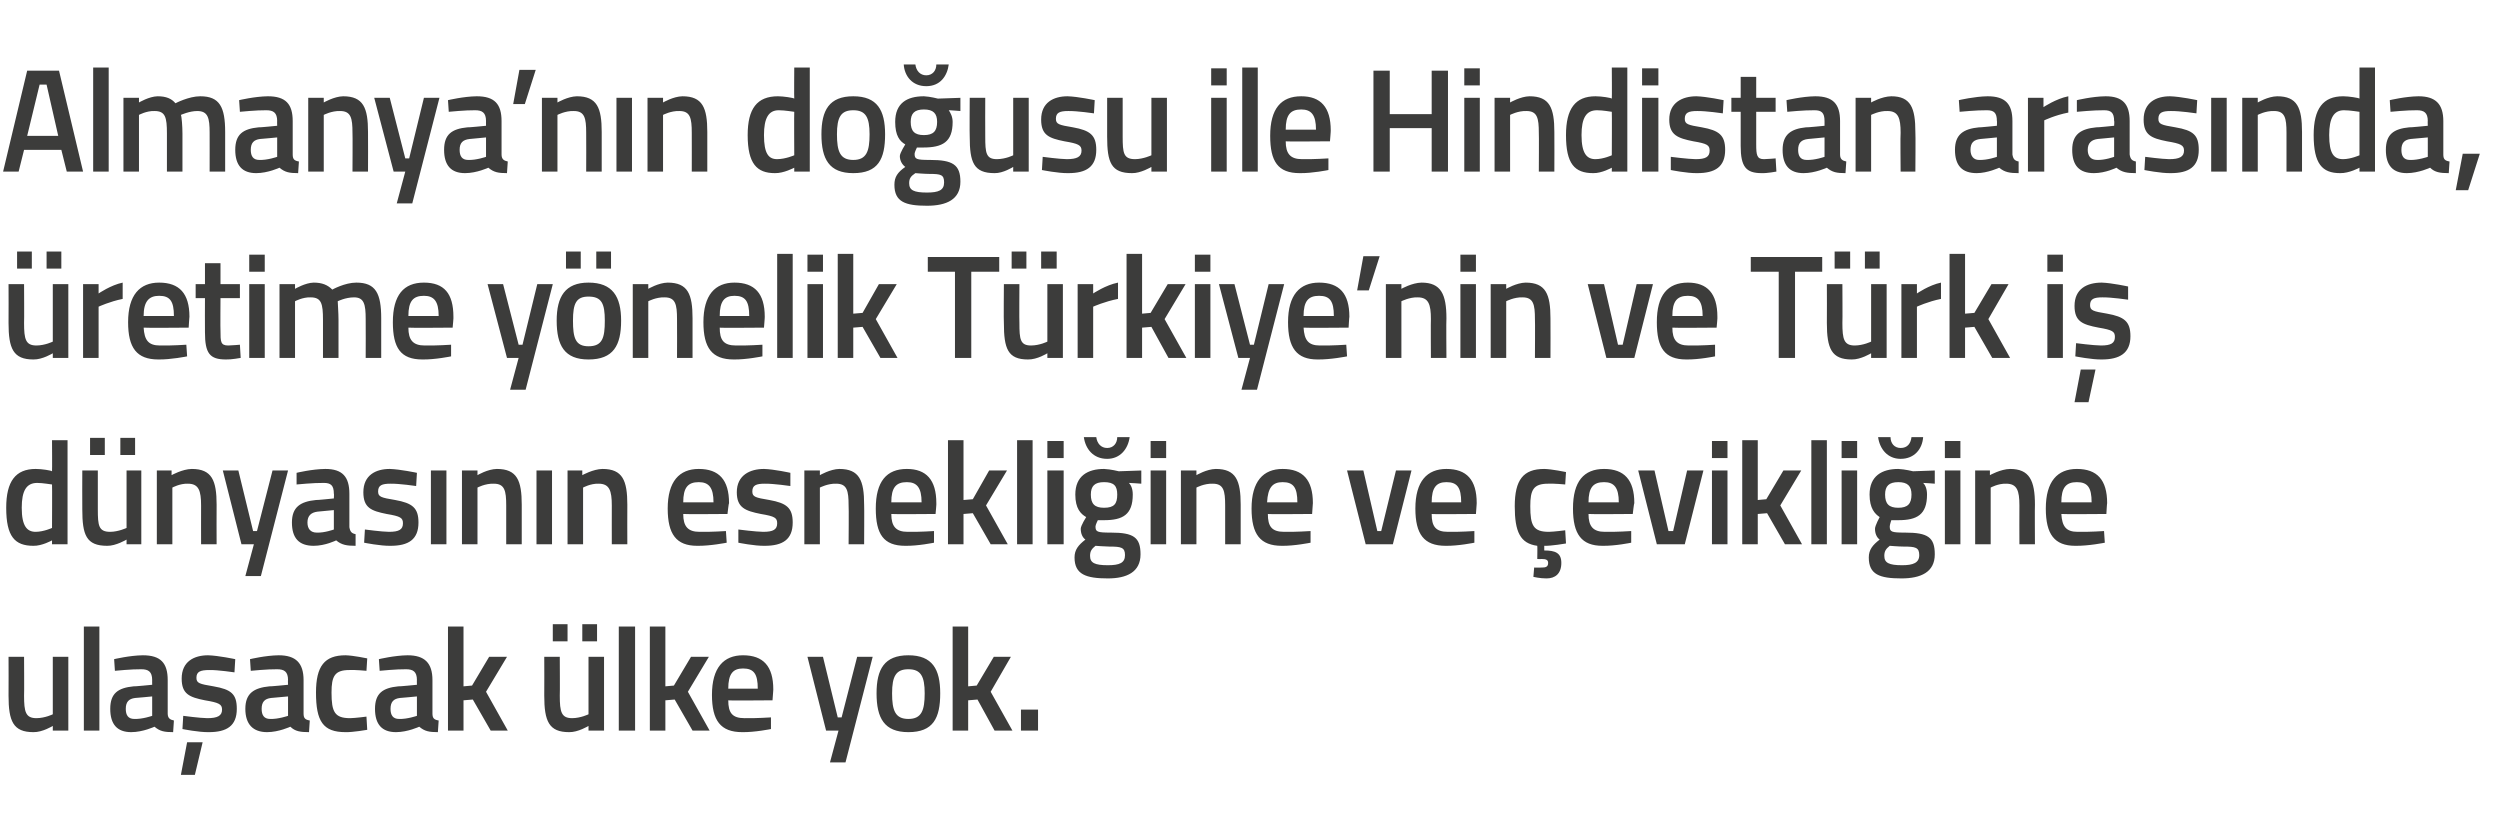
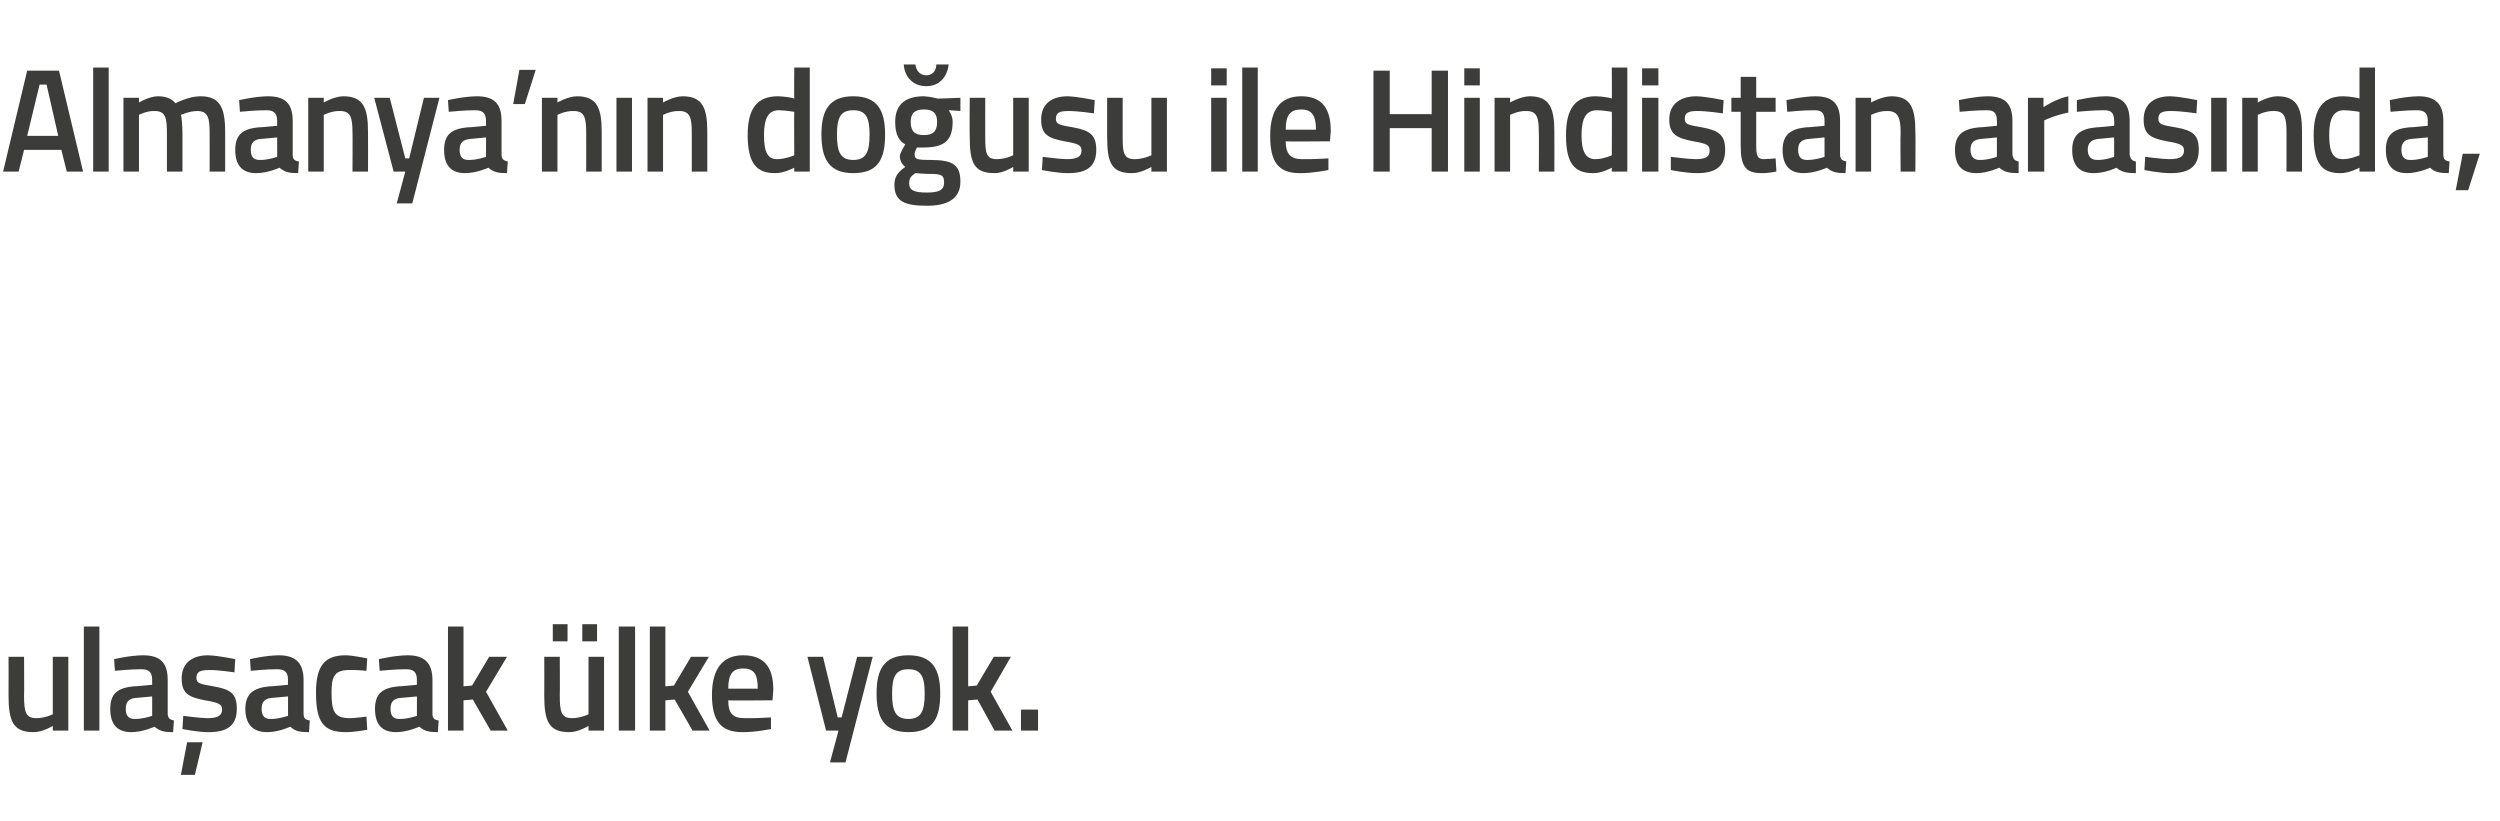
<svg xmlns="http://www.w3.org/2000/svg" version="1.1" width="322px" height="105.8px" viewBox="0 -5 322 105.8" style="top:-5px">
  <desc>Almanya’n n do usu ile Hindistan aras nda, retime y nelik T rkiye’nin ve T rk i d nyas n n esnekli ine ve evikli i...</desc>
  <defs />
  <g id="Polygon275162">
    <path d="M 8.8 79.6 L 8.8 89.1 L 6.8 89.1 L 6.8 88.5 C 6.8 88.5 5.46 89.33 4.3 89.3 C 1.7 89.3 1.1 87.9 1.1 84.6 C 1.12 84.58 1.1 79.6 1.1 79.6 L 3.1 79.6 C 3.1 79.6 3.13 84.6 3.1 84.6 C 3.1 86.7 3.3 87.5 4.7 87.5 C 5.81 87.49 6.8 87 6.8 87 L 6.8 79.6 L 8.8 79.6 Z M 10.8 75.7 L 12.8 75.7 L 12.8 89.1 L 10.8 89.1 L 10.8 75.7 Z M 21.6 86.9 C 21.6 87.5 21.9 87.7 22.4 87.8 C 22.4 87.8 22.3 89.3 22.3 89.3 C 21.2 89.3 20.6 89.2 19.9 88.6 C 19.9 88.6 18.4 89.3 16.9 89.3 C 15.1 89.3 14.2 88.3 14.2 86.3 C 14.2 84.3 15.2 83.6 17.2 83.4 C 17.21 83.44 19.6 83.2 19.6 83.2 C 19.6 83.2 19.59 82.55 19.6 82.6 C 19.6 81.5 19.1 81.2 18.2 81.2 C 17.01 81.18 14.8 81.4 14.8 81.4 L 14.7 79.9 C 14.7 79.9 16.71 79.42 18.4 79.4 C 20.7 79.4 21.6 80.4 21.6 82.6 C 21.6 82.6 21.6 86.9 21.6 86.9 Z M 17.4 84.9 C 16.6 85 16.2 85.4 16.2 86.3 C 16.2 87.1 16.5 87.6 17.3 87.6 C 18.35 87.64 19.6 87.2 19.6 87.2 L 19.6 84.7 C 19.6 84.7 17.45 84.91 17.4 84.9 Z M 23.3 94.8 L 25.1 94.8 L 26.1 90.6 L 24.1 90.6 L 23.3 94.8 Z M 30.2 81.6 C 30.2 81.6 28.06 81.28 27 81.3 C 25.8 81.3 25.3 81.5 25.3 82.3 C 25.3 83 25.7 83.1 27.5 83.4 C 29.8 83.8 30.5 84.4 30.5 86.3 C 30.5 88.5 29.2 89.3 26.9 89.3 C 25.62 89.33 23.5 88.9 23.5 88.9 L 23.6 87.2 C 23.6 87.2 25.77 87.49 26.7 87.5 C 28 87.5 28.6 87.2 28.6 86.4 C 28.6 85.7 28.2 85.5 26.4 85.2 C 24.4 84.8 23.4 84.4 23.4 82.4 C 23.4 80.2 25 79.4 26.8 79.4 C 28.15 79.44 30.3 79.9 30.3 79.9 L 30.2 81.6 Z M 39.1 86.9 C 39.1 87.5 39.3 87.7 39.9 87.8 C 39.9 87.8 39.8 89.3 39.8 89.3 C 38.7 89.3 38 89.2 37.4 88.6 C 37.4 88.6 35.9 89.3 34.4 89.3 C 32.6 89.3 31.6 88.3 31.6 86.3 C 31.6 84.3 32.7 83.6 34.7 83.4 C 34.69 83.44 37.1 83.2 37.1 83.2 C 37.1 83.2 37.07 82.55 37.1 82.6 C 37.1 81.5 36.6 81.2 35.7 81.2 C 34.49 81.18 32.3 81.4 32.3 81.4 L 32.2 79.9 C 32.2 79.9 34.19 79.42 35.9 79.4 C 38.1 79.4 39.1 80.4 39.1 82.6 C 39.1 82.6 39.1 86.9 39.1 86.9 Z M 34.9 84.9 C 34.1 85 33.7 85.4 33.7 86.3 C 33.7 87.1 34 87.6 34.8 87.6 C 35.83 87.64 37.1 87.2 37.1 87.2 L 37.1 84.7 C 37.1 84.7 34.93 84.91 34.9 84.9 Z M 47.3 79.8 L 47.2 81.4 C 47.2 81.4 45.75 81.26 45 81.3 C 43.1 81.3 42.7 82.1 42.7 84.2 C 42.7 86.7 43.1 87.5 45.1 87.5 C 45.77 87.49 47.2 87.3 47.2 87.3 L 47.3 89 C 47.3 89 45.42 89.33 44.5 89.3 C 41.6 89.3 40.7 87.9 40.7 84.2 C 40.7 80.8 41.8 79.4 44.5 79.4 C 45.49 79.42 47.3 79.8 47.3 79.8 Z M 55.7 86.9 C 55.7 87.5 55.9 87.7 56.5 87.8 C 56.5 87.8 56.4 89.3 56.4 89.3 C 55.3 89.3 54.7 89.2 54 88.6 C 54 88.6 52.5 89.3 51 89.3 C 49.2 89.3 48.3 88.3 48.3 86.3 C 48.3 84.3 49.3 83.6 51.3 83.4 C 51.3 83.44 53.7 83.2 53.7 83.2 C 53.7 83.2 53.68 82.55 53.7 82.6 C 53.7 81.5 53.2 81.2 52.3 81.2 C 51.1 81.18 48.9 81.4 48.9 81.4 L 48.8 79.9 C 48.8 79.9 50.8 79.42 52.5 79.4 C 54.7 79.4 55.7 80.4 55.7 82.6 C 55.7 82.6 55.7 86.9 55.7 86.9 Z M 51.5 84.9 C 50.7 85 50.3 85.4 50.3 86.3 C 50.3 87.1 50.6 87.6 51.4 87.6 C 52.44 87.64 53.7 87.2 53.7 87.2 L 53.7 84.7 C 53.7 84.7 51.54 84.91 51.5 84.9 Z M 57.7 89.1 L 57.7 75.7 L 59.7 75.7 L 59.7 83.4 L 60.8 83.3 L 63 79.6 L 65.3 79.6 L 62.6 84.1 L 65.4 89.1 L 63.2 89.1 L 60.9 85.1 L 59.7 85.2 L 59.7 89.1 L 57.7 89.1 Z M 75.8 79.6 L 75.8 87 C 75.8 87 74.8 87.49 73.7 87.5 C 72.3 87.5 72.1 86.7 72.1 84.6 C 72.13 84.6 72.1 79.6 72.1 79.6 L 70.1 79.6 C 70.1 79.6 70.12 84.58 70.1 84.6 C 70.1 87.9 70.7 89.3 73.3 89.3 C 74.45 89.33 75.8 88.5 75.8 88.5 L 75.8 89.1 L 77.8 89.1 L 77.8 79.6 L 75.8 79.6 Z M 71.2 75.4 L 73.1 75.4 L 73.1 77.6 L 71.2 77.6 L 71.2 75.4 Z M 75 75.4 L 76.9 75.4 L 76.9 77.6 L 75 77.6 L 75 75.4 Z M 79.7 75.7 L 81.8 75.7 L 81.8 89.1 L 79.7 89.1 L 79.7 75.7 Z M 83.7 89.1 L 83.7 75.7 L 85.7 75.7 L 85.7 83.4 L 86.8 83.3 L 89 79.6 L 91.3 79.6 L 88.6 84.1 L 91.4 89.1 L 89.2 89.1 L 86.9 85.1 L 85.7 85.2 L 85.7 89.1 L 83.7 89.1 Z M 99.3 87.4 L 99.3 88.9 C 99.3 88.9 97.2 89.33 95.6 89.3 C 92.8 89.3 91.7 87.8 91.7 84.5 C 91.7 81 93.2 79.4 95.7 79.4 C 98.3 79.4 99.6 80.8 99.6 83.8 C 99.61 83.77 99.5 85.2 99.5 85.2 C 99.5 85.2 93.77 85.25 93.8 85.2 C 93.8 86.8 94.3 87.5 95.9 87.5 C 97.33 87.53 99.3 87.4 99.3 87.4 Z M 97.6 83.7 C 97.6 81.8 97.1 81.1 95.7 81.1 C 94.4 81.1 93.8 81.8 93.8 83.7 C 93.8 83.7 97.6 83.7 97.6 83.7 Z M 106 79.6 L 107.9 87.4 L 108.4 87.4 L 110.4 79.6 L 112.4 79.6 L 108.9 93.2 L 106.9 93.2 L 108 89.1 L 106.4 89.1 L 104 79.6 L 106 79.6 Z M 121.1 84.3 C 121.1 87.5 120.2 89.3 117 89.3 C 113.9 89.3 112.9 87.5 112.9 84.3 C 112.9 81.2 113.9 79.4 117 79.4 C 120.1 79.4 121.1 81.2 121.1 84.3 Z M 119.1 84.3 C 119.1 82.1 118.6 81.2 117 81.2 C 115.4 81.2 114.9 82.1 114.9 84.3 C 114.9 86.5 115.3 87.6 117 87.6 C 118.7 87.6 119.1 86.5 119.1 84.3 Z M 122.7 89.1 L 122.7 75.7 L 124.7 75.7 L 124.7 83.4 L 125.8 83.3 L 128 79.6 L 130.2 79.6 L 127.6 84.1 L 130.4 89.1 L 128.1 89.1 L 125.9 85.1 L 124.7 85.2 L 124.7 89.1 L 122.7 89.1 Z M 131.5 86.4 L 133.7 86.4 L 133.7 89.1 L 131.5 89.1 L 131.5 86.4 Z " stroke="none" fill="#3c3c3b" />
  </g>
  <g id="Polygon275161">
-     <path d="M 8.7 65.1 L 6.7 65.1 L 6.7 64.6 C 6.7 64.6 5.4 65.33 4.3 65.3 C 1.9 65.3 0.8 64.1 0.8 60.4 C 0.8 57 2 55.4 4.6 55.4 C 5.4 55.4 6.6 55.6 6.7 55.7 C 6.73 55.66 6.7 51.7 6.7 51.7 L 8.7 51.7 L 8.7 65.1 Z M 6.7 63 C 6.7 63 6.73 57.39 6.7 57.4 C 6.6 57.4 5.5 57.2 4.8 57.2 C 3.4 57.2 2.8 58.2 2.8 60.4 C 2.8 62.8 3.5 63.5 4.6 63.5 C 5.64 63.49 6.7 63 6.7 63 Z M 16.3 55.6 L 16.3 63 C 16.3 63 15.26 63.49 14.2 63.5 C 12.7 63.5 12.6 62.7 12.6 60.6 C 12.59 60.6 12.6 55.6 12.6 55.6 L 10.6 55.6 C 10.6 55.6 10.58 60.58 10.6 60.6 C 10.6 63.9 11.1 65.3 13.8 65.3 C 14.91 65.33 16.3 64.5 16.3 64.5 L 16.3 65.1 L 18.2 65.1 L 18.2 55.6 L 16.3 55.6 Z M 11.6 51.4 L 13.5 51.4 L 13.5 53.6 L 11.6 53.6 L 11.6 51.4 Z M 15.5 51.4 L 17.4 51.4 L 17.4 53.6 L 15.5 53.6 L 15.5 51.4 Z M 20.2 65.1 L 20.2 55.6 L 22.1 55.6 L 22.1 56.2 C 22.1 56.2 23.49 55.42 24.7 55.4 C 27.3 55.4 27.9 56.9 27.9 60 C 27.88 60.03 27.9 65.1 27.9 65.1 L 25.9 65.1 C 25.9 65.1 25.89 60.09 25.9 60.1 C 25.9 58.2 25.6 57.3 24.2 57.3 C 23.18 57.26 22.2 57.8 22.2 57.8 L 22.2 65.1 L 20.2 65.1 Z M 30.7 55.6 L 32.6 63.4 L 33.1 63.4 L 35.1 55.6 L 37.1 55.6 L 33.6 69.2 L 31.6 69.2 L 32.7 65.1 L 31.1 65.1 L 28.7 55.6 L 30.7 55.6 Z M 45 62.9 C 45.1 63.5 45.3 63.7 45.8 63.8 C 45.8 63.8 45.8 65.3 45.8 65.3 C 44.7 65.3 44 65.2 43.3 64.6 C 43.3 64.6 41.9 65.3 40.4 65.3 C 38.5 65.3 37.6 64.3 37.6 62.3 C 37.6 60.3 38.7 59.6 40.7 59.4 C 40.67 59.44 43 59.2 43 59.2 C 43 59.2 43.04 58.55 43 58.6 C 43 57.5 42.6 57.2 41.7 57.2 C 40.46 57.18 38.2 57.4 38.2 57.4 L 38.2 55.9 C 38.2 55.9 40.17 55.42 41.9 55.4 C 44.1 55.4 45 56.4 45 58.6 C 45 58.6 45 62.9 45 62.9 Z M 40.9 60.9 C 40.1 61 39.6 61.4 39.6 62.3 C 39.6 63.1 40 63.6 40.8 63.6 C 41.81 63.64 43 63.2 43 63.2 L 43 60.7 C 43 60.7 40.9 60.91 40.9 60.9 Z M 53.6 57.6 C 53.6 57.6 51.45 57.28 50.3 57.3 C 49.2 57.3 48.7 57.5 48.7 58.3 C 48.7 59 49.1 59.1 50.9 59.4 C 53.1 59.8 53.9 60.4 53.9 62.3 C 53.9 64.5 52.6 65.3 50.3 65.3 C 49.02 65.33 46.9 64.9 46.9 64.9 L 47 63.2 C 47 63.2 49.17 63.49 50.1 63.5 C 51.4 63.5 51.9 63.2 51.9 62.4 C 51.9 61.7 51.6 61.5 49.8 61.2 C 47.8 60.8 46.8 60.4 46.8 58.4 C 46.8 56.2 48.4 55.4 50.2 55.4 C 51.54 55.44 53.7 55.9 53.7 55.9 L 53.6 57.6 Z M 55.5 55.6 L 57.5 55.6 L 57.5 65.1 L 55.5 65.1 L 55.5 55.6 Z M 59.5 65.1 L 59.5 55.6 L 61.5 55.6 L 61.5 56.2 C 61.5 56.2 62.8 55.42 64 55.4 C 66.6 55.4 67.2 56.9 67.2 60 C 67.19 60.03 67.2 65.1 67.2 65.1 L 65.2 65.1 C 65.2 65.1 65.2 60.09 65.2 60.1 C 65.2 58.2 65 57.3 63.6 57.3 C 62.49 57.26 61.5 57.8 61.5 57.8 L 61.5 65.1 L 59.5 65.1 Z M 69.1 55.6 L 71.1 55.6 L 71.1 65.1 L 69.1 65.1 L 69.1 55.6 Z M 73.1 65.1 L 73.1 55.6 L 75 55.6 L 75 56.2 C 75 56.2 76.39 55.42 77.6 55.4 C 80.2 55.4 80.8 56.9 80.8 60 C 80.78 60.03 80.8 65.1 80.8 65.1 L 78.8 65.1 C 78.8 65.1 78.79 60.09 78.8 60.1 C 78.8 58.2 78.5 57.3 77.1 57.3 C 76.08 57.26 75.1 57.8 75.1 57.8 L 75.1 65.1 L 73.1 65.1 Z M 93.5 63.4 L 93.6 64.9 C 93.6 64.9 91.45 65.33 89.8 65.3 C 87.1 65.3 86 63.8 86 60.5 C 86 57 87.5 55.4 90 55.4 C 92.6 55.4 93.9 56.8 93.9 59.8 C 93.86 59.77 93.7 61.2 93.7 61.2 C 93.7 61.2 88.02 61.25 88 61.2 C 88 62.8 88.6 63.5 90.1 63.5 C 91.58 63.53 93.5 63.4 93.5 63.4 Z M 91.9 59.7 C 91.9 57.8 91.3 57.1 90 57.1 C 88.6 57.1 88 57.8 88 59.7 C 88 59.7 91.9 59.7 91.9 59.7 Z M 101.8 57.6 C 101.8 57.6 99.64 57.28 98.5 57.3 C 97.4 57.3 96.9 57.5 96.9 58.3 C 96.9 59 97.3 59.1 99.1 59.4 C 101.3 59.8 102.1 60.4 102.1 62.3 C 102.1 64.5 100.8 65.3 98.5 65.3 C 97.2 65.33 95.1 64.9 95.1 64.9 L 95.1 63.2 C 95.1 63.2 97.35 63.49 98.3 63.5 C 99.6 63.5 100.1 63.2 100.1 62.4 C 100.1 61.7 99.8 61.5 98 61.2 C 96 60.8 94.9 60.4 94.9 58.4 C 94.9 56.2 96.6 55.4 98.4 55.4 C 99.73 55.44 101.8 55.9 101.8 55.9 L 101.8 57.6 Z M 103.6 65.1 L 103.6 55.6 L 105.6 55.6 L 105.6 56.2 C 105.6 56.2 106.94 55.42 108.1 55.4 C 110.7 55.4 111.3 56.9 111.3 60 C 111.33 60.03 111.3 65.1 111.3 65.1 L 109.3 65.1 C 109.3 65.1 109.34 60.09 109.3 60.1 C 109.3 58.2 109.1 57.3 107.7 57.3 C 106.63 57.26 105.6 57.8 105.6 57.8 L 105.6 65.1 L 103.6 65.1 Z M 120.3 63.4 L 120.3 64.9 C 120.3 64.9 118.22 65.33 116.6 65.3 C 113.8 65.3 112.8 63.8 112.8 60.5 C 112.8 57 114.2 55.4 116.8 55.4 C 119.3 55.4 120.6 56.8 120.6 59.8 C 120.64 59.77 120.5 61.2 120.5 61.2 C 120.5 61.2 114.79 61.25 114.8 61.2 C 114.8 62.8 115.4 63.5 116.9 63.5 C 118.35 63.53 120.3 63.4 120.3 63.4 Z M 118.7 59.7 C 118.7 57.8 118.1 57.1 116.8 57.1 C 115.4 57.1 114.8 57.8 114.8 59.7 C 114.8 59.7 118.7 59.7 118.7 59.7 Z M 122.1 65.1 L 122.1 51.7 L 124.1 51.7 L 124.1 59.4 L 125.3 59.3 L 127.4 55.6 L 129.7 55.6 L 127 60.1 L 129.8 65.1 L 127.6 65.1 L 125.3 61.1 L 124.1 61.2 L 124.1 65.1 L 122.1 65.1 Z M 131 51.7 L 133 51.7 L 133 65.1 L 131 65.1 L 131 51.7 Z M 134.9 55.6 L 137 55.6 L 137 65.1 L 134.9 65.1 L 134.9 55.6 Z M 134.9 51.8 L 137 51.8 L 137 54 L 134.9 54 L 134.9 51.8 Z M 138.4 66.8 C 138.4 65.8 138.9 65.2 139.8 64.5 C 139.4 64.2 139.2 63.7 139.2 63.1 C 139.2 62.7 139.9 61.6 139.9 61.6 C 139.2 61.2 138.5 60.5 138.5 58.7 C 138.5 56.3 140.1 55.4 142.2 55.4 C 143.08 55.44 144.1 55.7 144.1 55.7 L 147 55.6 L 147 57.3 C 147 57.3 145.44 57.18 145.4 57.2 C 145.7 57.5 145.9 58 145.9 58.7 C 145.9 61.3 144.6 62 142.2 62 C 142 62 141.5 62 141.4 62 C 141.4 62 141.1 62.6 141.1 62.8 C 141.1 63.5 141.3 63.6 143.1 63.6 C 146 63.6 146.9 64.2 146.9 66.4 C 146.9 68.7 145.1 69.5 142.7 69.5 C 139.9 69.5 138.4 69 138.4 66.8 Z M 141.1 65.3 C 140.6 65.7 140.4 66 140.4 66.6 C 140.4 67.5 141 67.8 142.7 67.8 C 144.2 67.8 144.9 67.5 144.9 66.5 C 144.9 65.5 144.4 65.4 142.9 65.4 C 142.4 65.4 141.1 65.3 141.1 65.3 Z M 143.9 58.7 C 143.9 57.6 143.5 57.1 142.2 57.1 C 141 57.1 140.5 57.6 140.5 58.7 C 140.5 59.9 141 60.4 142.2 60.4 C 143.5 60.4 143.9 59.9 143.9 58.7 Z M 141.2 51.3 C 141.3 52.1 141.8 52.7 142.6 52.7 C 143.4 52.7 143.9 52.1 143.9 51.3 C 143.9 51.3 145.5 51.3 145.5 51.3 C 145.3 52.8 144.3 54.1 142.6 54.1 C 140.8 54.1 139.8 52.8 139.6 51.3 C 139.6 51.3 141.2 51.3 141.2 51.3 Z M 148.2 55.6 L 150.2 55.6 L 150.2 65.1 L 148.2 65.1 L 148.2 55.6 Z M 148.2 51.8 L 150.2 51.8 L 150.2 54 L 148.2 54 L 148.2 51.8 Z M 152.1 65.1 L 152.1 55.6 L 154.1 55.6 L 154.1 56.2 C 154.1 56.2 155.41 55.42 156.6 55.4 C 159.2 55.4 159.8 56.9 159.8 60 C 159.79 60.03 159.8 65.1 159.8 65.1 L 157.8 65.1 C 157.8 65.1 157.8 60.09 157.8 60.1 C 157.8 58.2 157.6 57.3 156.2 57.3 C 155.1 57.26 154.1 57.8 154.1 57.8 L 154.1 65.1 L 152.1 65.1 Z M 168.8 63.4 L 168.8 64.9 C 168.8 64.9 166.69 65.33 165.1 65.3 C 162.3 65.3 161.2 63.8 161.2 60.5 C 161.2 57 162.7 55.4 165.2 55.4 C 167.8 55.4 169.1 56.8 169.1 59.8 C 169.1 59.77 169 61.2 169 61.2 C 169 61.2 163.26 61.25 163.3 61.2 C 163.3 62.8 163.8 63.5 165.4 63.5 C 166.82 63.53 168.8 63.4 168.8 63.4 Z M 167.1 59.7 C 167.1 57.8 166.6 57.1 165.2 57.1 C 163.9 57.1 163.3 57.8 163.2 59.7 C 163.2 59.7 167.1 59.7 167.1 59.7 Z M 175.6 55.6 L 177.4 63.4 L 177.9 63.4 L 179.8 55.6 L 181.8 55.6 L 179.4 65.1 L 175.9 65.1 L 173.5 55.6 L 175.6 55.6 Z M 189.9 63.4 L 189.9 64.9 C 189.9 64.9 187.8 65.33 186.2 65.3 C 183.4 65.3 182.3 63.8 182.3 60.5 C 182.3 57 183.8 55.4 186.3 55.4 C 188.9 55.4 190.2 56.8 190.2 59.8 C 190.21 59.77 190.1 61.2 190.1 61.2 C 190.1 61.2 184.37 61.25 184.4 61.2 C 184.4 62.8 184.9 63.5 186.5 63.5 C 187.93 63.53 189.9 63.4 189.9 63.4 Z M 188.2 59.7 C 188.2 57.8 187.7 57.1 186.3 57.1 C 185 57.1 184.4 57.8 184.4 59.7 C 184.4 59.7 188.2 59.7 188.2 59.7 Z M 199.2 69.5 C 198.38 69.51 197.5 69.3 197.5 69.3 L 197.6 68.1 C 197.6 68.1 198.21 68.13 198.6 68.1 C 199.1 68.1 199.4 68 199.4 67.5 C 199.4 67.1 199.1 67 198.6 67 C 198.6 67.02 198 67 198 67 C 198 67 198.03 65.28 198 65.3 C 195.8 65 195.1 63.5 195.1 60.2 C 195.1 56.8 196.2 55.4 198.9 55.4 C 199.89 55.42 201.7 55.8 201.7 55.8 L 201.6 57.4 C 201.6 57.4 200.15 57.26 199.4 57.3 C 197.5 57.3 197.1 58.1 197.1 60.2 C 197.1 62.7 197.5 63.5 199.5 63.5 C 200.16 63.49 201.6 63.3 201.6 63.3 L 201.7 65 C 201.7 65 199.83 65.33 198.9 65.3 C 198.9 65.3 198.9 65.9 198.9 65.9 C 200.3 65.9 201.1 66.2 201.1 67.5 C 201.1 68.9 200.3 69.5 199.2 69.5 Z M 210.1 63.4 L 210.1 64.9 C 210.1 64.9 208.05 65.33 206.4 65.3 C 203.7 65.3 202.6 63.8 202.6 60.5 C 202.6 57 204 55.4 206.6 55.4 C 209.2 55.4 210.5 56.8 210.5 59.8 C 210.46 59.77 210.3 61.2 210.3 61.2 C 210.3 61.2 204.62 61.25 204.6 61.2 C 204.6 62.8 205.2 63.5 206.7 63.5 C 208.17 63.53 210.1 63.4 210.1 63.4 Z M 208.5 59.7 C 208.5 57.8 207.9 57.1 206.6 57.1 C 205.2 57.1 204.6 57.8 204.6 59.7 C 204.6 59.7 208.5 59.7 208.5 59.7 Z M 213.1 55.6 L 214.9 63.4 L 215.5 63.4 L 217.3 55.6 L 219.4 55.6 L 217 65.1 L 213.4 65.1 L 211 55.6 L 213.1 55.6 Z M 220.5 55.6 L 222.5 55.6 L 222.5 65.1 L 220.5 65.1 L 220.5 55.6 Z M 220.5 51.8 L 222.5 51.8 L 222.5 54 L 220.5 54 L 220.5 51.8 Z M 224.4 65.1 L 224.4 51.7 L 226.4 51.7 L 226.4 59.4 L 227.5 59.3 L 229.7 55.6 L 232 55.6 L 229.3 60.1 L 232.1 65.1 L 229.9 65.1 L 227.6 61.1 L 226.4 61.2 L 226.4 65.1 L 224.4 65.1 Z M 233.3 51.7 L 235.3 51.7 L 235.3 65.1 L 233.3 65.1 L 233.3 51.7 Z M 237.2 55.6 L 239.2 55.6 L 239.2 65.1 L 237.2 65.1 L 237.2 55.6 Z M 237.2 51.8 L 239.2 51.8 L 239.2 54 L 237.2 54 L 237.2 51.8 Z M 240.7 66.8 C 240.7 65.8 241.2 65.2 242.1 64.5 C 241.7 64.2 241.5 63.7 241.5 63.1 C 241.5 62.7 242.1 61.6 242.1 61.6 C 241.5 61.2 240.8 60.5 240.8 58.7 C 240.8 56.3 242.4 55.4 244.5 55.4 C 245.36 55.44 246.4 55.7 246.4 55.7 L 249.2 55.6 L 249.2 57.3 C 249.2 57.3 247.72 57.18 247.7 57.2 C 248 57.5 248.2 58 248.2 58.7 C 248.2 61.3 246.9 62 244.5 62 C 244.3 62 243.8 62 243.6 62 C 243.6 62 243.4 62.6 243.4 62.8 C 243.4 63.5 243.6 63.6 245.4 63.6 C 248.3 63.6 249.2 64.2 249.2 66.4 C 249.2 68.7 247.4 69.5 244.9 69.5 C 242.1 69.5 240.7 69 240.7 66.8 Z M 243.4 65.3 C 242.9 65.7 242.7 66 242.7 66.6 C 242.7 67.5 243.3 67.8 245 67.8 C 246.4 67.8 247.2 67.5 247.2 66.5 C 247.2 65.5 246.7 65.4 245.2 65.4 C 244.6 65.4 243.4 65.3 243.4 65.3 Z M 246.2 58.7 C 246.2 57.6 245.7 57.1 244.5 57.1 C 243.3 57.1 242.8 57.6 242.8 58.7 C 242.8 59.9 243.3 60.4 244.5 60.4 C 245.7 60.4 246.2 59.9 246.2 58.7 Z M 243.5 51.3 C 243.5 52.1 244 52.7 244.8 52.7 C 245.7 52.7 246.1 52.1 246.2 51.3 C 246.2 51.3 247.7 51.3 247.7 51.3 C 247.6 52.8 246.6 54.1 244.8 54.1 C 243.1 54.1 242.1 52.8 241.9 51.3 C 241.9 51.3 243.5 51.3 243.5 51.3 Z M 250.5 55.6 L 252.5 55.6 L 252.5 65.1 L 250.5 65.1 L 250.5 55.6 Z M 250.5 51.8 L 252.5 51.8 L 252.5 54 L 250.5 54 L 250.5 51.8 Z M 254.4 65.1 L 254.4 55.6 L 256.3 55.6 L 256.3 56.2 C 256.3 56.2 257.69 55.42 258.9 55.4 C 261.4 55.4 262.1 56.9 262.1 60 C 262.07 60.03 262.1 65.1 262.1 65.1 L 260.1 65.1 C 260.1 65.1 260.08 60.09 260.1 60.1 C 260.1 58.2 259.8 57.3 258.4 57.3 C 257.37 57.26 256.4 57.8 256.4 57.8 L 256.4 65.1 L 254.4 65.1 Z M 271 63.4 L 271.1 64.9 C 271.1 64.9 268.97 65.33 267.3 65.3 C 264.6 65.3 263.5 63.8 263.5 60.5 C 263.5 57 265 55.4 267.5 55.4 C 270.1 55.4 271.4 56.8 271.4 59.8 C 271.38 59.77 271.3 61.2 271.3 61.2 C 271.3 61.2 265.54 61.25 265.5 61.2 C 265.6 62.8 266.1 63.5 267.6 63.5 C 269.1 63.53 271 63.4 271 63.4 Z M 269.4 59.7 C 269.4 57.8 268.9 57.1 267.5 57.1 C 266.1 57.1 265.5 57.8 265.5 59.7 C 265.5 59.7 269.4 59.7 269.4 59.7 Z " stroke="none" fill="#3c3c3b" />
-   </g>
+     </g>
  <g id="Polygon275160">
-     <path d="M 6.8 31.6 L 6.8 39 C 6.8 39 5.81 39.49 4.7 39.5 C 3.3 39.5 3.1 38.7 3.1 36.6 C 3.13 36.6 3.1 31.6 3.1 31.6 L 1.1 31.6 C 1.1 31.6 1.12 36.58 1.1 36.6 C 1.1 39.9 1.7 41.3 4.3 41.3 C 5.46 41.33 6.8 40.5 6.8 40.5 L 6.8 41.1 L 8.8 41.1 L 8.8 31.6 L 6.8 31.6 Z M 2.2 27.4 L 4.1 27.4 L 4.1 29.6 L 2.2 29.6 L 2.2 27.4 Z M 6 27.4 L 7.9 27.4 L 7.9 29.6 L 6 29.6 L 6 27.4 Z M 10.7 31.6 L 12.7 31.6 L 12.7 32.8 C 12.7 32.8 14.26 31.72 15.8 31.4 C 15.8 31.4 15.8 33.5 15.8 33.5 C 14.15 33.83 12.7 34.5 12.7 34.5 L 12.7 41.1 L 10.7 41.1 L 10.7 31.6 Z M 24 39.4 L 24.1 40.9 C 24.1 40.9 21.98 41.33 20.4 41.3 C 17.6 41.3 16.5 39.8 16.5 36.5 C 16.5 33 18 31.4 20.5 31.4 C 23.1 31.4 24.4 32.8 24.4 35.8 C 24.39 35.77 24.3 37.2 24.3 37.2 C 24.3 37.2 18.55 37.25 18.5 37.2 C 18.6 38.8 19.1 39.5 20.6 39.5 C 22.1 39.53 24 39.4 24 39.4 Z M 22.4 35.7 C 22.4 33.8 21.9 33.1 20.5 33.1 C 19.2 33.1 18.5 33.8 18.5 35.7 C 18.5 35.7 22.4 35.7 22.4 35.7 Z M 28.4 33.4 C 28.4 33.4 28.37 37.57 28.4 37.6 C 28.4 39 28.4 39.5 29.4 39.5 C 29.9 39.49 30.9 39.4 30.9 39.4 L 31 41.1 C 31 41.1 29.76 41.33 29.1 41.3 C 27 41.3 26.4 40.5 26.4 37.8 C 26.38 37.8 26.4 33.4 26.4 33.4 L 25.2 33.4 L 25.2 31.6 L 26.4 31.6 L 26.4 28.9 L 28.4 28.9 L 28.4 31.6 L 30.9 31.6 L 30.9 33.4 L 28.4 33.4 Z M 32.1 31.6 L 34.1 31.6 L 34.1 41.1 L 32.1 41.1 L 32.1 31.6 Z M 32.1 27.8 L 34.1 27.8 L 34.1 30 L 32.1 30 L 32.1 27.8 Z M 36 41.1 L 36 31.6 L 38 31.6 L 38 32.2 C 38 32.2 39.32 31.42 40.4 31.4 C 41.5 31.4 42.2 31.7 42.8 32.3 C 42.8 32.3 44.4 31.4 45.9 31.4 C 48.4 31.4 49.1 32.8 49.1 36 C 49.11 36.03 49.1 41.1 49.1 41.1 L 47.1 41.1 C 47.1 41.1 47.12 36.09 47.1 36.1 C 47.1 34.2 46.9 33.3 45.6 33.3 C 44.5 33.3 43.5 33.8 43.5 33.8 C 43.5 34 43.6 35.3 43.6 36.2 C 43.6 36.2 43.6 41.1 43.6 41.1 L 41.6 41.1 C 41.6 41.1 41.61 36.24 41.6 36.2 C 41.6 34.1 41.4 33.3 40 33.3 C 38.99 33.26 38 33.8 38 33.8 L 38 41.1 L 36 41.1 Z M 58.1 39.4 L 58.1 40.9 C 58.1 40.9 56.03 41.33 54.4 41.3 C 51.6 41.3 50.6 39.8 50.6 36.5 C 50.6 33 52 31.4 54.6 31.4 C 57.2 31.4 58.4 32.8 58.4 35.8 C 58.44 35.77 58.3 37.2 58.3 37.2 C 58.3 37.2 52.6 37.25 52.6 37.2 C 52.6 38.8 53.2 39.5 54.7 39.5 C 56.16 39.53 58.1 39.4 58.1 39.4 Z M 56.5 35.7 C 56.5 33.8 55.9 33.1 54.6 33.1 C 53.2 33.1 52.6 33.8 52.6 35.7 C 52.6 35.7 56.5 35.7 56.5 35.7 Z M 64.8 31.6 L 66.8 39.4 L 67.3 39.4 L 69.2 31.6 L 71.2 31.6 L 67.7 45.2 L 65.7 45.2 L 66.8 41.1 L 65.3 41.1 L 62.8 31.6 L 64.8 31.6 Z M 71.7 36.3 C 71.7 39.5 72.7 41.3 75.8 41.3 C 79 41.3 80 39.5 80 36.3 C 80 33.2 78.9 31.4 75.8 31.4 C 72.8 31.4 71.7 33.2 71.7 36.3 Z M 73.8 36.3 C 73.8 34.1 74.2 33.2 75.8 33.2 C 77.5 33.2 77.9 34.1 77.9 36.3 C 77.9 38.5 77.6 39.6 75.8 39.6 C 74.1 39.6 73.8 38.5 73.8 36.3 Z M 72.9 27.4 L 74.8 27.4 L 74.8 29.6 L 72.9 29.6 L 72.9 27.4 Z M 76.8 27.4 L 78.7 27.4 L 78.7 29.6 L 76.8 29.6 L 76.8 27.4 Z M 81.5 41.1 L 81.5 31.6 L 83.5 31.6 L 83.5 32.2 C 83.5 32.2 84.82 31.42 86 31.4 C 88.6 31.4 89.2 32.9 89.2 36 C 89.21 36.03 89.2 41.1 89.2 41.1 L 87.2 41.1 C 87.2 41.1 87.22 36.09 87.2 36.1 C 87.2 34.2 87 33.3 85.6 33.3 C 84.51 33.26 83.5 33.8 83.5 33.8 L 83.5 41.1 L 81.5 41.1 Z M 98.2 39.4 L 98.2 40.9 C 98.2 40.9 96.1 41.33 94.5 41.3 C 91.7 41.3 90.6 39.8 90.6 36.5 C 90.6 33 92.1 31.4 94.6 31.4 C 97.2 31.4 98.5 32.8 98.5 35.8 C 98.52 35.77 98.4 37.2 98.4 37.2 C 98.4 37.2 92.67 37.25 92.7 37.2 C 92.7 38.8 93.2 39.5 94.8 39.5 C 96.23 39.53 98.2 39.4 98.2 39.4 Z M 96.5 35.7 C 96.5 33.8 96 33.1 94.6 33.1 C 93.3 33.1 92.7 33.8 92.7 35.7 C 92.7 35.7 96.5 35.7 96.5 35.7 Z M 100.1 27.7 L 102.1 27.7 L 102.1 41.1 L 100.1 41.1 L 100.1 27.7 Z M 104 31.6 L 106 31.6 L 106 41.1 L 104 41.1 L 104 31.6 Z M 104 27.8 L 106 27.8 L 106 30 L 104 30 L 104 27.8 Z M 107.9 41.1 L 107.9 27.7 L 109.9 27.7 L 109.9 35.4 L 111.1 35.3 L 113.2 31.6 L 115.5 31.6 L 112.8 36.1 L 115.6 41.1 L 113.4 41.1 L 111.1 37.1 L 109.9 37.2 L 109.9 41.1 L 107.9 41.1 Z M 119.5 28.1 L 128.7 28.1 L 128.7 30 L 125.1 30 L 125.1 41.1 L 123 41.1 L 123 30 L 119.5 30 L 119.5 28.1 Z M 134.9 31.6 L 134.9 39 C 134.9 39 133.94 39.49 132.8 39.5 C 131.4 39.5 131.3 38.7 131.3 36.6 C 131.27 36.6 131.3 31.6 131.3 31.6 L 129.3 31.6 C 129.3 31.6 129.26 36.58 129.3 36.6 C 129.3 39.9 129.8 41.3 132.4 41.3 C 133.59 41.33 134.9 40.5 134.9 40.5 L 134.9 41.1 L 136.9 41.1 L 136.9 31.6 L 134.9 31.6 Z M 130.3 27.4 L 132.2 27.4 L 132.2 29.6 L 130.3 29.6 L 130.3 27.4 Z M 134.1 27.4 L 136.1 27.4 L 136.1 29.6 L 134.1 29.6 L 134.1 27.4 Z M 138.8 31.6 L 140.8 31.6 L 140.8 32.8 C 140.8 32.8 142.39 31.72 144 31.4 C 144 31.4 144 33.5 144 33.5 C 142.28 33.83 140.8 34.5 140.8 34.5 L 140.8 41.1 L 138.8 41.1 L 138.8 31.6 Z M 145.1 41.1 L 145.1 27.7 L 147.1 27.7 L 147.1 35.4 L 148.2 35.3 L 150.4 31.6 L 152.7 31.6 L 150 36.1 L 152.8 41.1 L 150.5 41.1 L 148.3 37.1 L 147.1 37.2 L 147.1 41.1 L 145.1 41.1 Z M 153.9 31.6 L 155.9 31.6 L 155.9 41.1 L 153.9 41.1 L 153.9 31.6 Z M 153.9 27.8 L 155.9 27.8 L 155.9 30 L 153.9 30 L 153.9 27.8 Z M 159 31.6 L 161 39.4 L 161.5 39.4 L 163.4 31.6 L 165.4 31.6 L 161.9 45.2 L 159.9 45.2 L 161 41.1 L 159.5 41.1 L 157 31.6 L 159 31.6 Z M 173.4 39.4 L 173.5 40.9 C 173.5 40.9 171.36 41.33 169.7 41.3 C 167 41.3 165.9 39.8 165.9 36.5 C 165.9 33 167.4 31.4 169.9 31.4 C 172.5 31.4 173.8 32.8 173.8 35.8 C 173.78 35.77 173.7 37.2 173.7 37.2 C 173.7 37.2 167.94 37.25 167.9 37.2 C 168 38.8 168.5 39.5 170 39.5 C 171.49 39.53 173.4 39.4 173.4 39.4 Z M 171.8 35.7 C 171.8 33.8 171.3 33.1 169.9 33.1 C 168.5 33.1 167.9 33.8 167.9 35.7 C 167.9 35.7 171.8 35.7 171.8 35.7 Z M 175.6 28 L 177.7 28 L 176.3 32.4 L 174.8 32.4 L 175.6 28 Z M 178.5 41.1 L 178.5 31.6 L 180.5 31.6 L 180.5 32.2 C 180.5 32.2 181.87 31.42 183.1 31.4 C 185.6 31.4 186.3 32.9 186.3 36 C 186.26 36.03 186.3 41.1 186.3 41.1 L 184.3 41.1 C 184.3 41.1 184.27 36.09 184.3 36.1 C 184.3 34.2 184 33.3 182.6 33.3 C 181.56 33.26 180.5 33.8 180.5 33.8 L 180.5 41.1 L 178.5 41.1 Z M 188.1 31.6 L 190.1 31.6 L 190.1 41.1 L 188.1 41.1 L 188.1 31.6 Z M 188.1 27.8 L 190.1 27.8 L 190.1 30 L 188.1 30 L 188.1 27.8 Z M 192 41.1 L 192 31.6 L 194 31.6 L 194 32.2 C 194 32.2 195.34 31.42 196.5 31.4 C 199.1 31.4 199.7 32.9 199.7 36 C 199.72 36.03 199.7 41.1 199.7 41.1 L 197.7 41.1 C 197.7 41.1 197.73 36.09 197.7 36.1 C 197.7 34.2 197.5 33.3 196.1 33.3 C 195.02 33.26 194 33.8 194 33.8 L 194 41.1 L 192 41.1 Z M 206.6 31.6 L 208.4 39.4 L 209 39.4 L 210.8 31.6 L 212.9 31.6 L 210.5 41.1 L 206.9 41.1 L 204.5 31.6 L 206.6 31.6 Z M 220.9 39.4 L 220.9 40.9 C 220.9 40.9 218.82 41.33 217.2 41.3 C 214.4 41.3 213.4 39.8 213.4 36.5 C 213.4 33 214.8 31.4 217.4 31.4 C 219.9 31.4 221.2 32.8 221.2 35.8 C 221.24 35.77 221.1 37.2 221.1 37.2 C 221.1 37.2 215.4 37.25 215.4 37.2 C 215.4 38.8 216 39.5 217.5 39.5 C 218.95 39.53 220.9 39.4 220.9 39.4 Z M 219.3 35.7 C 219.3 33.8 218.7 33.1 217.4 33.1 C 216 33.1 215.4 33.8 215.4 35.7 C 215.4 35.7 219.3 35.7 219.3 35.7 Z M 225.5 28.1 L 234.7 28.1 L 234.7 30 L 231.2 30 L 231.2 41.1 L 229.1 41.1 L 229.1 30 L 225.5 30 L 225.5 28.1 Z M 241 31.6 L 241 39 C 241 39 240 39.49 238.9 39.5 C 237.5 39.5 237.3 38.7 237.3 36.6 C 237.33 36.6 237.3 31.6 237.3 31.6 L 235.3 31.6 C 235.3 31.6 235.32 36.58 235.3 36.6 C 235.3 39.9 235.9 41.3 238.5 41.3 C 239.65 41.33 241 40.5 241 40.5 L 241 41.1 L 243 41.1 L 243 31.6 L 241 31.6 Z M 236.3 27.4 L 238.3 27.4 L 238.3 29.6 L 236.3 29.6 L 236.3 27.4 Z M 240.2 27.4 L 242.1 27.4 L 242.1 29.6 L 240.2 29.6 L 240.2 27.4 Z M 244.9 31.6 L 246.9 31.6 L 246.9 32.8 C 246.9 32.8 248.45 31.72 250 31.4 C 250 31.4 250 33.5 250 33.5 C 248.34 33.83 246.9 34.5 246.9 34.5 L 246.9 41.1 L 244.9 41.1 L 244.9 31.6 Z M 251.1 41.1 L 251.1 27.7 L 253.1 27.7 L 253.1 35.4 L 254.3 35.3 L 256.5 31.6 L 258.7 31.6 L 256.1 36.1 L 258.9 41.1 L 256.6 41.1 L 254.3 37.1 L 253.1 37.2 L 253.1 41.1 L 251.1 41.1 Z M 263.7 31.6 L 265.7 31.6 L 265.7 41.1 L 263.7 41.1 L 263.7 31.6 Z M 263.7 27.8 L 265.7 27.8 L 265.7 30 L 263.7 30 L 263.7 27.8 Z M 267.2 46.8 L 269 46.8 L 269.9 42.6 L 268 42.6 L 267.2 46.8 Z M 274.1 33.6 C 274.1 33.6 271.91 33.28 270.8 33.3 C 269.7 33.3 269.2 33.5 269.2 34.3 C 269.2 35 269.6 35.1 271.4 35.4 C 273.6 35.8 274.4 36.4 274.4 38.3 C 274.4 40.5 273 41.3 270.7 41.3 C 269.47 41.33 267.3 40.9 267.3 40.9 L 267.4 39.2 C 267.4 39.2 269.62 39.49 270.6 39.5 C 271.9 39.5 272.4 39.2 272.4 38.4 C 272.4 37.7 272.1 37.5 270.3 37.2 C 268.2 36.8 267.2 36.4 267.2 34.4 C 267.2 32.2 268.8 31.4 270.7 31.4 C 272 31.44 274.1 31.9 274.1 31.9 L 274.1 33.6 Z " stroke="none" fill="#3c3c3b" />
-   </g>
+     </g>
  <g id="Polygon275159">
    <path d="M 3.5 4.1 L 7.6 4.1 L 10.7 17.1 L 8.6 17.1 L 7.9 14.3 L 3.1 14.3 L 2.4 17.1 L 0.4 17.1 L 3.5 4.1 Z M 3.5 12.5 L 7.5 12.5 L 6 5.9 L 5.1 5.9 L 3.5 12.5 Z M 12 3.7 L 14 3.7 L 14 17.1 L 12 17.1 L 12 3.7 Z M 15.9 17.1 L 15.9 7.6 L 17.9 7.6 L 17.9 8.2 C 17.9 8.2 19.21 7.42 20.3 7.4 C 21.4 7.4 22.1 7.7 22.6 8.3 C 22.6 8.3 24.3 7.4 25.8 7.4 C 28.3 7.4 29 8.8 29 12 C 29 12.03 29 17.1 29 17.1 L 27 17.1 C 27 17.1 27.01 12.09 27 12.1 C 27 10.2 26.8 9.3 25.4 9.3 C 24.4 9.3 23.3 9.8 23.3 9.8 C 23.4 10 23.5 11.3 23.5 12.2 C 23.49 12.2 23.5 17.1 23.5 17.1 L 21.5 17.1 C 21.5 17.1 21.5 12.24 21.5 12.2 C 21.5 10.1 21.3 9.3 19.9 9.3 C 18.88 9.26 17.9 9.8 17.9 9.8 L 17.9 17.1 L 15.9 17.1 Z M 37.7 14.9 C 37.7 15.5 37.9 15.7 38.5 15.8 C 38.5 15.8 38.4 17.3 38.4 17.3 C 37.3 17.3 36.7 17.2 36 16.6 C 36 16.6 34.5 17.3 33 17.3 C 31.2 17.3 30.3 16.3 30.3 14.3 C 30.3 12.3 31.3 11.6 33.3 11.4 C 33.3 11.44 35.7 11.2 35.7 11.2 C 35.7 11.2 35.68 10.55 35.7 10.6 C 35.7 9.5 35.2 9.2 34.3 9.2 C 33.1 9.18 30.9 9.4 30.9 9.4 L 30.8 7.9 C 30.8 7.9 32.81 7.42 34.5 7.4 C 36.8 7.4 37.7 8.4 37.7 10.6 C 37.7 10.6 37.7 14.9 37.7 14.9 Z M 33.5 12.9 C 32.7 13 32.3 13.4 32.3 14.3 C 32.3 15.1 32.6 15.6 33.4 15.6 C 34.45 15.64 35.7 15.2 35.7 15.2 L 35.7 12.7 C 35.7 12.7 33.54 12.91 33.5 12.9 Z M 39.7 17.1 L 39.7 7.6 L 41.7 7.6 L 41.7 8.2 C 41.7 8.2 43.04 7.42 44.2 7.4 C 46.8 7.4 47.4 8.9 47.4 12 C 47.42 12.03 47.4 17.1 47.4 17.1 L 45.4 17.1 C 45.4 17.1 45.43 12.09 45.4 12.1 C 45.4 10.2 45.2 9.3 43.8 9.3 C 42.72 9.26 41.7 9.8 41.7 9.8 L 41.7 17.1 L 39.7 17.1 Z M 50.2 7.6 L 52.2 15.4 L 52.7 15.4 L 54.6 7.6 L 56.6 7.6 L 53.1 21.2 L 51.1 21.2 L 52.2 17.1 L 50.7 17.1 L 48.2 7.6 L 50.2 7.6 Z M 64.6 14.9 C 64.6 15.5 64.9 15.7 65.4 15.8 C 65.4 15.8 65.3 17.3 65.3 17.3 C 64.2 17.3 63.6 17.2 62.9 16.6 C 62.9 16.6 61.4 17.3 59.9 17.3 C 58.1 17.3 57.2 16.3 57.2 14.3 C 57.2 12.3 58.2 11.6 60.2 11.4 C 60.21 11.44 62.6 11.2 62.6 11.2 C 62.6 11.2 62.59 10.55 62.6 10.6 C 62.6 9.5 62.1 9.2 61.2 9.2 C 60.01 9.18 57.8 9.4 57.8 9.4 L 57.7 7.9 C 57.7 7.9 59.71 7.42 61.4 7.4 C 63.7 7.4 64.6 8.4 64.6 10.6 C 64.6 10.6 64.6 14.9 64.6 14.9 Z M 60.5 12.9 C 59.6 13 59.2 13.4 59.2 14.3 C 59.2 15.1 59.5 15.6 60.3 15.6 C 61.35 15.64 62.6 15.2 62.6 15.2 L 62.6 12.7 C 62.6 12.7 60.45 12.91 60.5 12.9 Z M 66.9 4 L 69 4 L 67.6 8.4 L 66.1 8.4 L 66.9 4 Z M 69.8 17.1 L 69.8 7.6 L 71.8 7.6 L 71.8 8.2 C 71.8 8.2 73.13 7.42 74.3 7.4 C 76.9 7.4 77.5 8.9 77.5 12 C 77.51 12.03 77.5 17.1 77.5 17.1 L 75.5 17.1 C 75.5 17.1 75.52 12.09 75.5 12.1 C 75.5 10.2 75.3 9.3 73.9 9.3 C 72.81 9.26 71.8 9.8 71.8 9.8 L 71.8 17.1 L 69.8 17.1 Z M 79.4 7.6 L 81.4 7.6 L 81.4 17.1 L 79.4 17.1 L 79.4 7.6 Z M 83.4 17.1 L 83.4 7.6 L 85.4 7.6 L 85.4 8.2 C 85.4 8.2 86.72 7.42 87.9 7.4 C 90.5 7.4 91.1 8.9 91.1 12 C 91.11 12.03 91.1 17.1 91.1 17.1 L 89.1 17.1 C 89.1 17.1 89.11 12.09 89.1 12.1 C 89.1 10.2 88.9 9.3 87.5 9.3 C 86.41 9.26 85.4 9.8 85.4 9.8 L 85.4 17.1 L 83.4 17.1 Z M 104.3 17.1 L 102.3 17.1 L 102.3 16.6 C 102.3 16.6 100.95 17.33 99.8 17.3 C 97.5 17.3 96.3 16.1 96.3 12.4 C 96.3 9 97.5 7.4 100.2 7.4 C 100.9 7.4 102.2 7.6 102.3 7.7 C 102.27 7.66 102.3 3.7 102.3 3.7 L 104.3 3.7 L 104.3 17.1 Z M 102.3 15 C 102.3 15 102.27 9.39 102.3 9.4 C 102.2 9.4 101.1 9.2 100.3 9.2 C 99 9.2 98.4 10.2 98.4 12.4 C 98.4 14.8 99 15.5 100.1 15.5 C 101.19 15.49 102.3 15 102.3 15 Z M 114 12.3 C 114 15.5 113.1 17.3 109.9 17.3 C 106.8 17.3 105.8 15.5 105.8 12.3 C 105.8 9.2 106.8 7.4 109.9 7.4 C 113 7.4 114 9.2 114 12.3 Z M 112 12.3 C 112 10.1 111.5 9.2 109.9 9.2 C 108.3 9.2 107.8 10.1 107.8 12.3 C 107.8 14.5 108.2 15.6 109.9 15.6 C 111.6 15.6 112 14.5 112 12.3 Z M 115.2 18.8 C 115.2 17.8 115.6 17.2 116.6 16.5 C 116.2 16.2 115.9 15.7 115.9 15.1 C 115.9 14.7 116.6 13.6 116.6 13.6 C 115.9 13.2 115.3 12.5 115.3 10.7 C 115.3 8.3 116.8 7.4 119 7.4 C 119.82 7.44 120.8 7.7 120.8 7.7 L 123.7 7.6 L 123.7 9.3 C 123.7 9.3 122.18 9.18 122.2 9.2 C 122.4 9.5 122.7 10 122.7 10.7 C 122.7 13.3 121.4 14 118.9 14 C 118.7 14 118.3 14 118.1 14 C 118.1 14 117.8 14.6 117.8 14.8 C 117.8 15.5 118 15.6 119.8 15.6 C 122.7 15.6 123.7 16.2 123.7 18.4 C 123.7 20.7 121.9 21.5 119.4 21.5 C 116.6 21.5 115.2 21 115.2 18.8 Z M 117.9 17.3 C 117.3 17.7 117.1 18 117.1 18.6 C 117.1 19.5 117.7 19.8 119.4 19.8 C 120.9 19.8 121.6 19.5 121.6 18.5 C 121.6 17.5 121.2 17.4 119.7 17.4 C 119.1 17.4 117.9 17.3 117.9 17.3 Z M 120.7 10.7 C 120.7 9.6 120.2 9.1 119 9.1 C 117.8 9.1 117.3 9.6 117.3 10.7 C 117.3 11.9 117.8 12.4 119 12.4 C 120.2 12.4 120.7 11.9 120.7 10.7 Z M 117.9 3.3 C 118 4.1 118.5 4.7 119.3 4.7 C 120.1 4.7 120.6 4.1 120.6 3.3 C 120.6 3.3 122.2 3.3 122.2 3.3 C 122 4.8 121.1 6.1 119.3 6.1 C 117.5 6.1 116.5 4.8 116.4 3.3 C 116.4 3.3 117.9 3.3 117.9 3.3 Z M 132.5 7.6 L 132.5 17.1 L 130.5 17.1 L 130.5 16.5 C 130.5 16.5 129.2 17.33 128.1 17.3 C 125.4 17.3 124.9 15.9 124.9 12.6 C 124.87 12.58 124.9 7.6 124.9 7.6 L 126.9 7.6 C 126.9 7.6 126.88 12.6 126.9 12.6 C 126.9 14.7 127 15.5 128.4 15.5 C 129.55 15.49 130.5 15 130.5 15 L 130.5 7.6 L 132.5 7.6 Z M 140.9 9.6 C 140.9 9.6 138.75 9.28 137.6 9.3 C 136.5 9.3 136 9.5 136 10.3 C 136 11 136.4 11.1 138.2 11.4 C 140.4 11.8 141.2 12.4 141.2 14.3 C 141.2 16.5 139.9 17.3 137.6 17.3 C 136.32 17.33 134.2 16.9 134.2 16.9 L 134.3 15.2 C 134.3 15.2 136.47 15.49 137.4 15.5 C 138.7 15.5 139.3 15.2 139.3 14.4 C 139.3 13.7 138.9 13.5 137.1 13.2 C 135.1 12.8 134.1 12.4 134.1 10.4 C 134.1 8.2 135.7 7.4 137.5 7.4 C 138.85 7.44 141 7.9 141 7.9 L 140.9 9.6 Z M 150.3 7.6 L 150.3 17.1 L 148.3 17.1 L 148.3 16.5 C 148.3 16.5 146.92 17.33 145.8 17.3 C 143.1 17.3 142.6 15.9 142.6 12.6 C 142.59 12.58 142.6 7.6 142.6 7.6 L 144.6 7.6 C 144.6 7.6 144.6 12.6 144.6 12.6 C 144.6 14.7 144.7 15.5 146.2 15.5 C 147.27 15.49 148.3 15 148.3 15 L 148.3 7.6 L 150.3 7.6 Z M 156 7.6 L 158 7.6 L 158 17.1 L 156 17.1 L 156 7.6 Z M 156 3.8 L 158 3.8 L 158 6 L 156 6 L 156 3.8 Z M 160 3.7 L 162 3.7 L 162 17.1 L 160 17.1 L 160 3.7 Z M 171.1 15.4 L 171.1 16.9 C 171.1 16.9 169.01 17.33 167.4 17.3 C 164.6 17.3 163.6 15.8 163.6 12.5 C 163.6 9 165 7.4 167.6 7.4 C 170.1 7.4 171.4 8.8 171.4 11.8 C 171.42 11.77 171.3 13.2 171.3 13.2 C 171.3 13.2 165.58 13.25 165.6 13.2 C 165.6 14.8 166.2 15.5 167.7 15.5 C 169.14 15.53 171.1 15.4 171.1 15.4 Z M 169.5 11.7 C 169.5 9.8 168.9 9.1 167.6 9.1 C 166.2 9.1 165.6 9.8 165.6 11.7 C 165.6 11.7 169.5 11.7 169.5 11.7 Z M 184.4 11.5 L 179 11.5 L 179 17.1 L 176.9 17.1 L 176.9 4.1 L 179 4.1 L 179 9.7 L 184.4 9.7 L 184.4 4.1 L 186.5 4.1 L 186.5 17.1 L 184.4 17.1 L 184.4 11.5 Z M 188.6 7.6 L 190.6 7.6 L 190.6 17.1 L 188.6 17.1 L 188.6 7.6 Z M 188.6 3.8 L 190.6 3.8 L 190.6 6 L 188.6 6 L 188.6 3.8 Z M 192.5 17.1 L 192.5 7.6 L 194.5 7.6 L 194.5 8.2 C 194.5 8.2 195.84 7.42 197 7.4 C 199.6 7.4 200.2 8.9 200.2 12 C 200.22 12.03 200.2 17.1 200.2 17.1 L 198.2 17.1 C 198.2 17.1 198.23 12.09 198.2 12.1 C 198.2 10.2 198 9.3 196.6 9.3 C 195.52 9.26 194.5 9.8 194.5 9.8 L 194.5 17.1 L 192.5 17.1 Z M 209.6 17.1 L 207.6 17.1 L 207.6 16.6 C 207.6 16.6 206.3 17.33 205.2 17.3 C 202.8 17.3 201.7 16.1 201.7 12.4 C 201.7 9 202.9 7.4 205.5 7.4 C 206.3 7.4 207.5 7.6 207.6 7.7 C 207.63 7.66 207.6 3.7 207.6 3.7 L 209.6 3.7 L 209.6 17.1 Z M 207.6 15 C 207.6 15 207.63 9.39 207.6 9.4 C 207.5 9.4 206.5 9.2 205.7 9.2 C 204.3 9.2 203.7 10.2 203.7 12.4 C 203.7 14.8 204.4 15.5 205.5 15.5 C 206.54 15.49 207.6 15 207.6 15 Z M 211.5 7.6 L 213.6 7.6 L 213.6 17.1 L 211.5 17.1 L 211.5 7.6 Z M 211.5 3.8 L 213.6 3.8 L 213.6 6 L 211.5 6 L 211.5 3.8 Z M 221.9 9.6 C 221.9 9.6 219.74 9.28 218.6 9.3 C 217.5 9.3 217 9.5 217 10.3 C 217 11 217.4 11.1 219.2 11.4 C 221.4 11.8 222.2 12.4 222.2 14.3 C 222.2 16.5 220.9 17.3 218.6 17.3 C 217.31 17.33 215.2 16.9 215.2 16.9 L 215.2 15.2 C 215.2 15.2 217.46 15.49 218.4 15.5 C 219.7 15.5 220.2 15.2 220.2 14.4 C 220.2 13.7 219.9 13.5 218.1 13.2 C 216.1 12.8 215 12.4 215 10.4 C 215 8.2 216.7 7.4 218.5 7.4 C 219.83 7.44 222 7.9 222 7.9 L 221.9 9.6 Z M 226.2 9.4 C 226.2 9.4 226.2 13.57 226.2 13.6 C 226.2 15 226.3 15.5 227.2 15.5 C 227.73 15.49 228.7 15.4 228.7 15.4 L 228.8 17.1 C 228.8 17.1 227.59 17.33 226.9 17.3 C 224.9 17.3 224.2 16.5 224.2 13.8 C 224.21 13.8 224.2 9.4 224.2 9.4 L 223 9.4 L 223 7.6 L 224.2 7.6 L 224.2 4.9 L 226.2 4.9 L 226.2 7.6 L 228.7 7.6 L 228.7 9.4 L 226.2 9.4 Z M 237 14.9 C 237 15.5 237.3 15.7 237.8 15.8 C 237.8 15.8 237.7 17.3 237.7 17.3 C 236.6 17.3 236 17.2 235.3 16.6 C 235.3 16.6 233.8 17.3 232.3 17.3 C 230.5 17.3 229.6 16.3 229.6 14.3 C 229.6 12.3 230.7 11.6 232.6 11.4 C 232.62 11.44 235 11.2 235 11.2 C 235 11.2 235 10.55 235 10.6 C 235 9.5 234.6 9.2 233.7 9.2 C 232.42 9.18 230.2 9.4 230.2 9.4 L 230.1 7.9 C 230.1 7.9 232.13 7.42 233.8 7.4 C 236.1 7.4 237 8.4 237 10.6 C 237 10.6 237 14.9 237 14.9 Z M 232.9 12.9 C 232 13 231.6 13.4 231.6 14.3 C 231.6 15.1 231.9 15.6 232.7 15.6 C 233.77 15.64 235 15.2 235 15.2 L 235 12.7 C 235 12.7 232.86 12.91 232.9 12.9 Z M 239 17.1 L 239 7.6 L 241 7.6 L 241 8.2 C 241 8.2 242.36 7.42 243.6 7.4 C 246.1 7.4 246.7 8.9 246.7 12 C 246.74 12.03 246.7 17.1 246.7 17.1 L 244.8 17.1 C 244.8 17.1 244.75 12.09 244.8 12.1 C 244.8 10.2 244.5 9.3 243.1 9.3 C 242.04 9.26 241 9.8 241 9.8 L 241 17.1 L 239 17.1 Z M 259.2 14.9 C 259.3 15.5 259.5 15.7 260 15.8 C 260 15.8 260 17.3 260 17.3 C 258.9 17.3 258.2 17.2 257.5 16.6 C 257.5 16.6 256 17.3 254.6 17.3 C 252.7 17.3 251.8 16.3 251.8 14.3 C 251.8 12.3 252.9 11.6 254.9 11.4 C 254.85 11.44 257.2 11.2 257.2 11.2 C 257.2 11.2 257.23 10.55 257.2 10.6 C 257.2 9.5 256.8 9.2 255.9 9.2 C 254.65 9.18 252.4 9.4 252.4 9.4 L 252.3 7.9 C 252.3 7.9 254.35 7.42 256 7.4 C 258.3 7.4 259.2 8.4 259.2 10.6 C 259.2 10.6 259.2 14.9 259.2 14.9 Z M 255.1 12.9 C 254.2 13 253.8 13.4 253.8 14.3 C 253.8 15.1 254.2 15.6 254.9 15.6 C 255.99 15.64 257.2 15.2 257.2 15.2 L 257.2 12.7 C 257.2 12.7 255.09 12.91 255.1 12.9 Z M 261.2 7.6 L 263.2 7.6 L 263.2 8.8 C 263.2 8.8 264.8 7.72 266.4 7.4 C 266.4 7.4 266.4 9.5 266.4 9.5 C 264.69 9.83 263.3 10.5 263.3 10.5 L 263.3 17.1 L 261.2 17.1 L 261.2 7.6 Z M 274.3 14.9 C 274.4 15.5 274.6 15.7 275.1 15.8 C 275.1 15.8 275.1 17.3 275.1 17.3 C 274 17.3 273.3 17.2 272.6 16.6 C 272.6 16.6 271.2 17.3 269.7 17.3 C 267.8 17.3 266.9 16.3 266.9 14.3 C 266.9 12.3 268 11.6 270 11.4 C 269.97 11.44 272.3 11.2 272.3 11.2 C 272.3 11.2 272.35 10.55 272.3 10.6 C 272.3 9.5 271.9 9.2 271 9.2 C 269.77 9.18 267.5 9.4 267.5 9.4 L 267.5 7.9 C 267.5 7.9 269.47 7.42 271.2 7.4 C 273.4 7.4 274.3 8.4 274.3 10.6 C 274.3 10.6 274.3 14.9 274.3 14.9 Z M 270.2 12.9 C 269.4 13 268.9 13.4 268.9 14.3 C 268.9 15.1 269.3 15.6 270.1 15.6 C 271.11 15.64 272.3 15.2 272.3 15.2 L 272.3 12.7 C 272.3 12.7 270.21 12.91 270.2 12.9 Z M 282.9 9.6 C 282.9 9.6 280.76 9.28 279.6 9.3 C 278.5 9.3 278 9.5 278 10.3 C 278 11 278.4 11.1 280.2 11.4 C 282.5 11.8 283.2 12.4 283.2 14.3 C 283.2 16.5 281.9 17.3 279.6 17.3 C 278.32 17.33 276.2 16.9 276.2 16.9 L 276.3 15.2 C 276.3 15.2 278.47 15.49 279.4 15.5 C 280.7 15.5 281.3 15.2 281.3 14.4 C 281.3 13.7 280.9 13.5 279.1 13.2 C 277.1 12.8 276.1 12.4 276.1 10.4 C 276.1 8.2 277.7 7.4 279.5 7.4 C 280.85 7.44 283 7.9 283 7.9 L 282.9 9.6 Z M 284.8 7.6 L 286.8 7.6 L 286.8 17.1 L 284.8 17.1 L 284.8 7.6 Z M 288.8 17.1 L 288.8 7.6 L 290.8 7.6 L 290.8 8.2 C 290.8 8.2 292.1 7.42 293.3 7.4 C 295.9 7.4 296.5 8.9 296.5 12 C 296.49 12.03 296.5 17.1 296.5 17.1 L 294.5 17.1 C 294.5 17.1 294.5 12.09 294.5 12.1 C 294.5 10.2 294.3 9.3 292.9 9.3 C 291.79 9.26 290.8 9.8 290.8 9.8 L 290.8 17.1 L 288.8 17.1 Z M 305.9 17.1 L 303.9 17.1 L 303.9 16.6 C 303.9 16.6 302.57 17.33 301.4 17.3 C 299.1 17.3 298 16.1 298 12.4 C 298 9 299.2 7.4 301.8 7.4 C 302.5 7.4 303.8 7.6 303.9 7.7 C 303.9 7.66 303.9 3.7 303.9 3.7 L 305.9 3.7 L 305.9 17.1 Z M 303.9 15 C 303.9 15 303.9 9.39 303.9 9.4 C 303.8 9.4 302.7 9.2 301.9 9.2 C 300.6 9.2 300 10.2 300 12.4 C 300 14.8 300.6 15.5 301.8 15.5 C 302.81 15.49 303.9 15 303.9 15 Z M 314.7 14.9 C 314.7 15.5 314.9 15.7 315.5 15.8 C 315.5 15.8 315.4 17.3 315.4 17.3 C 314.3 17.3 313.6 17.2 313 16.6 C 313 16.6 311.5 17.3 310 17.3 C 308.2 17.3 307.3 16.3 307.3 14.3 C 307.3 12.3 308.3 11.6 310.3 11.4 C 310.29 11.44 312.7 11.2 312.7 11.2 C 312.7 11.2 312.67 10.55 312.7 10.6 C 312.7 9.5 312.2 9.2 311.3 9.2 C 310.09 9.18 307.9 9.4 307.9 9.4 L 307.8 7.9 C 307.8 7.9 309.8 7.42 311.5 7.4 C 313.7 7.4 314.7 8.4 314.7 10.6 C 314.7 10.6 314.7 14.9 314.7 14.9 Z M 310.5 12.9 C 309.7 13 309.3 13.4 309.3 14.3 C 309.3 15.1 309.6 15.6 310.4 15.6 C 311.44 15.64 312.7 15.2 312.7 15.2 L 312.7 12.7 C 312.7 12.7 310.53 12.91 310.5 12.9 Z M 317.2 14.8 L 319.4 14.8 L 317.9 19.5 L 316.3 19.5 L 317.2 14.8 Z " stroke="none" fill="#3c3c3b" />
  </g>
</svg>